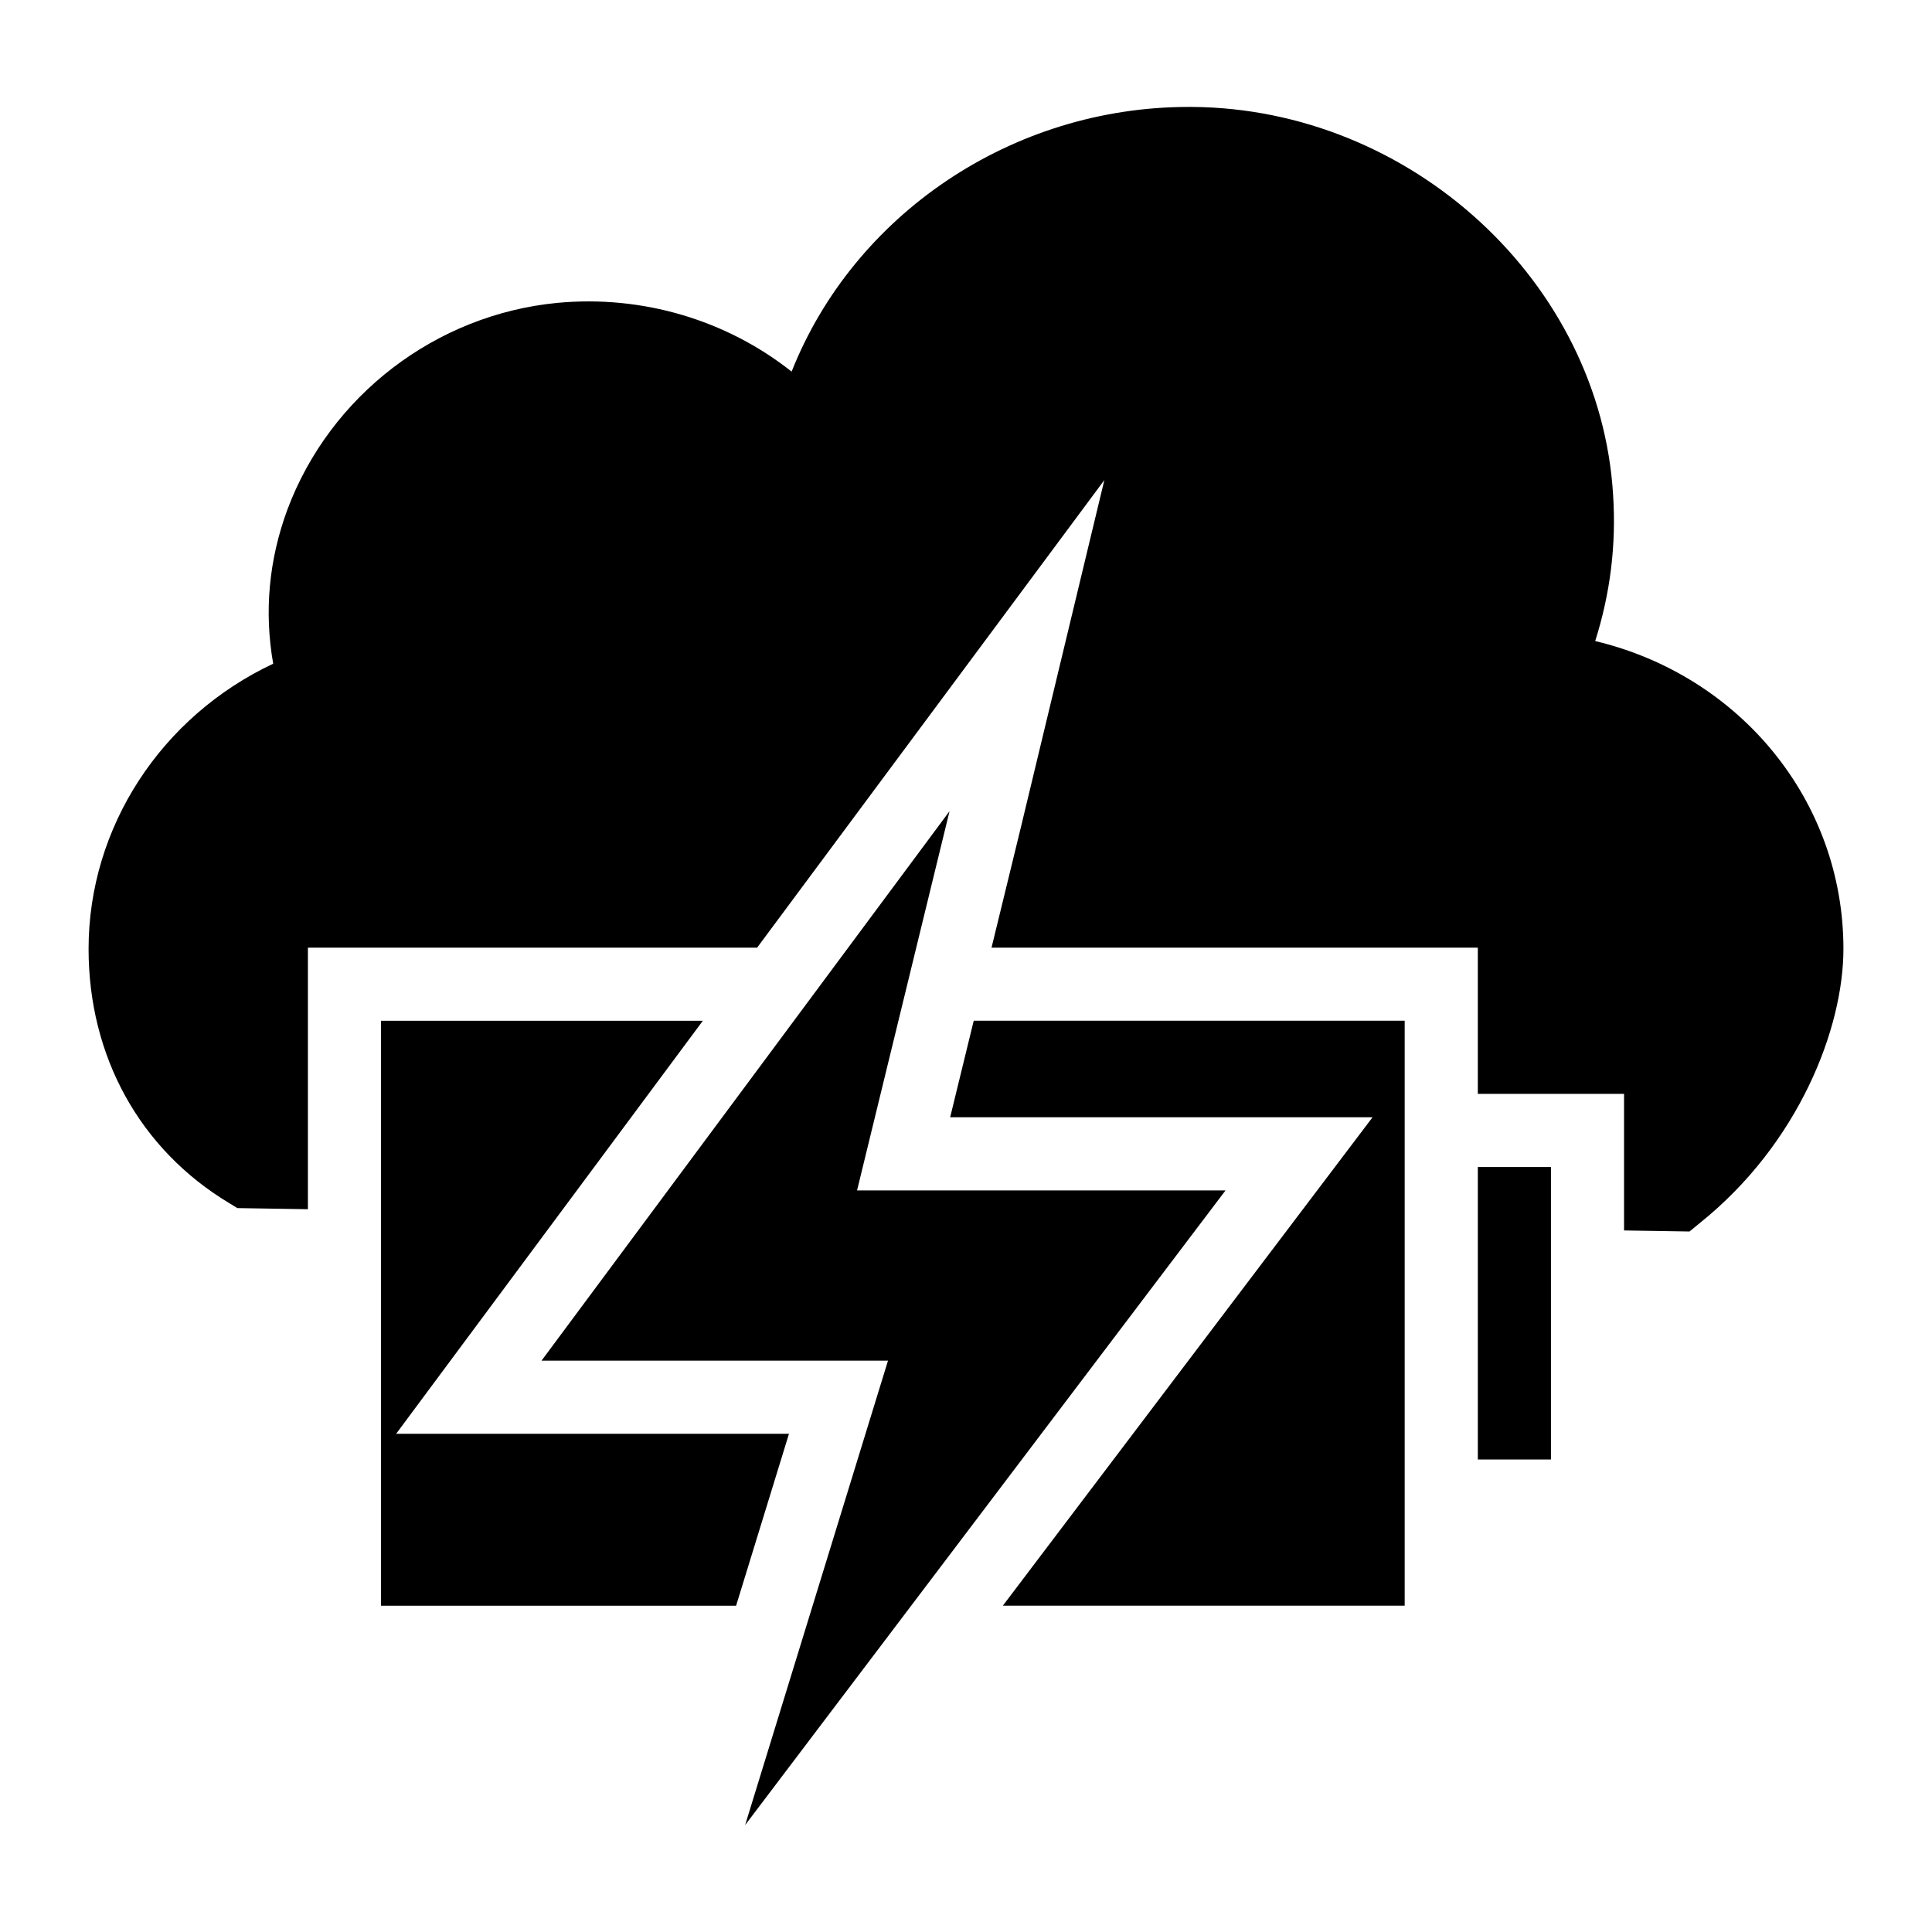
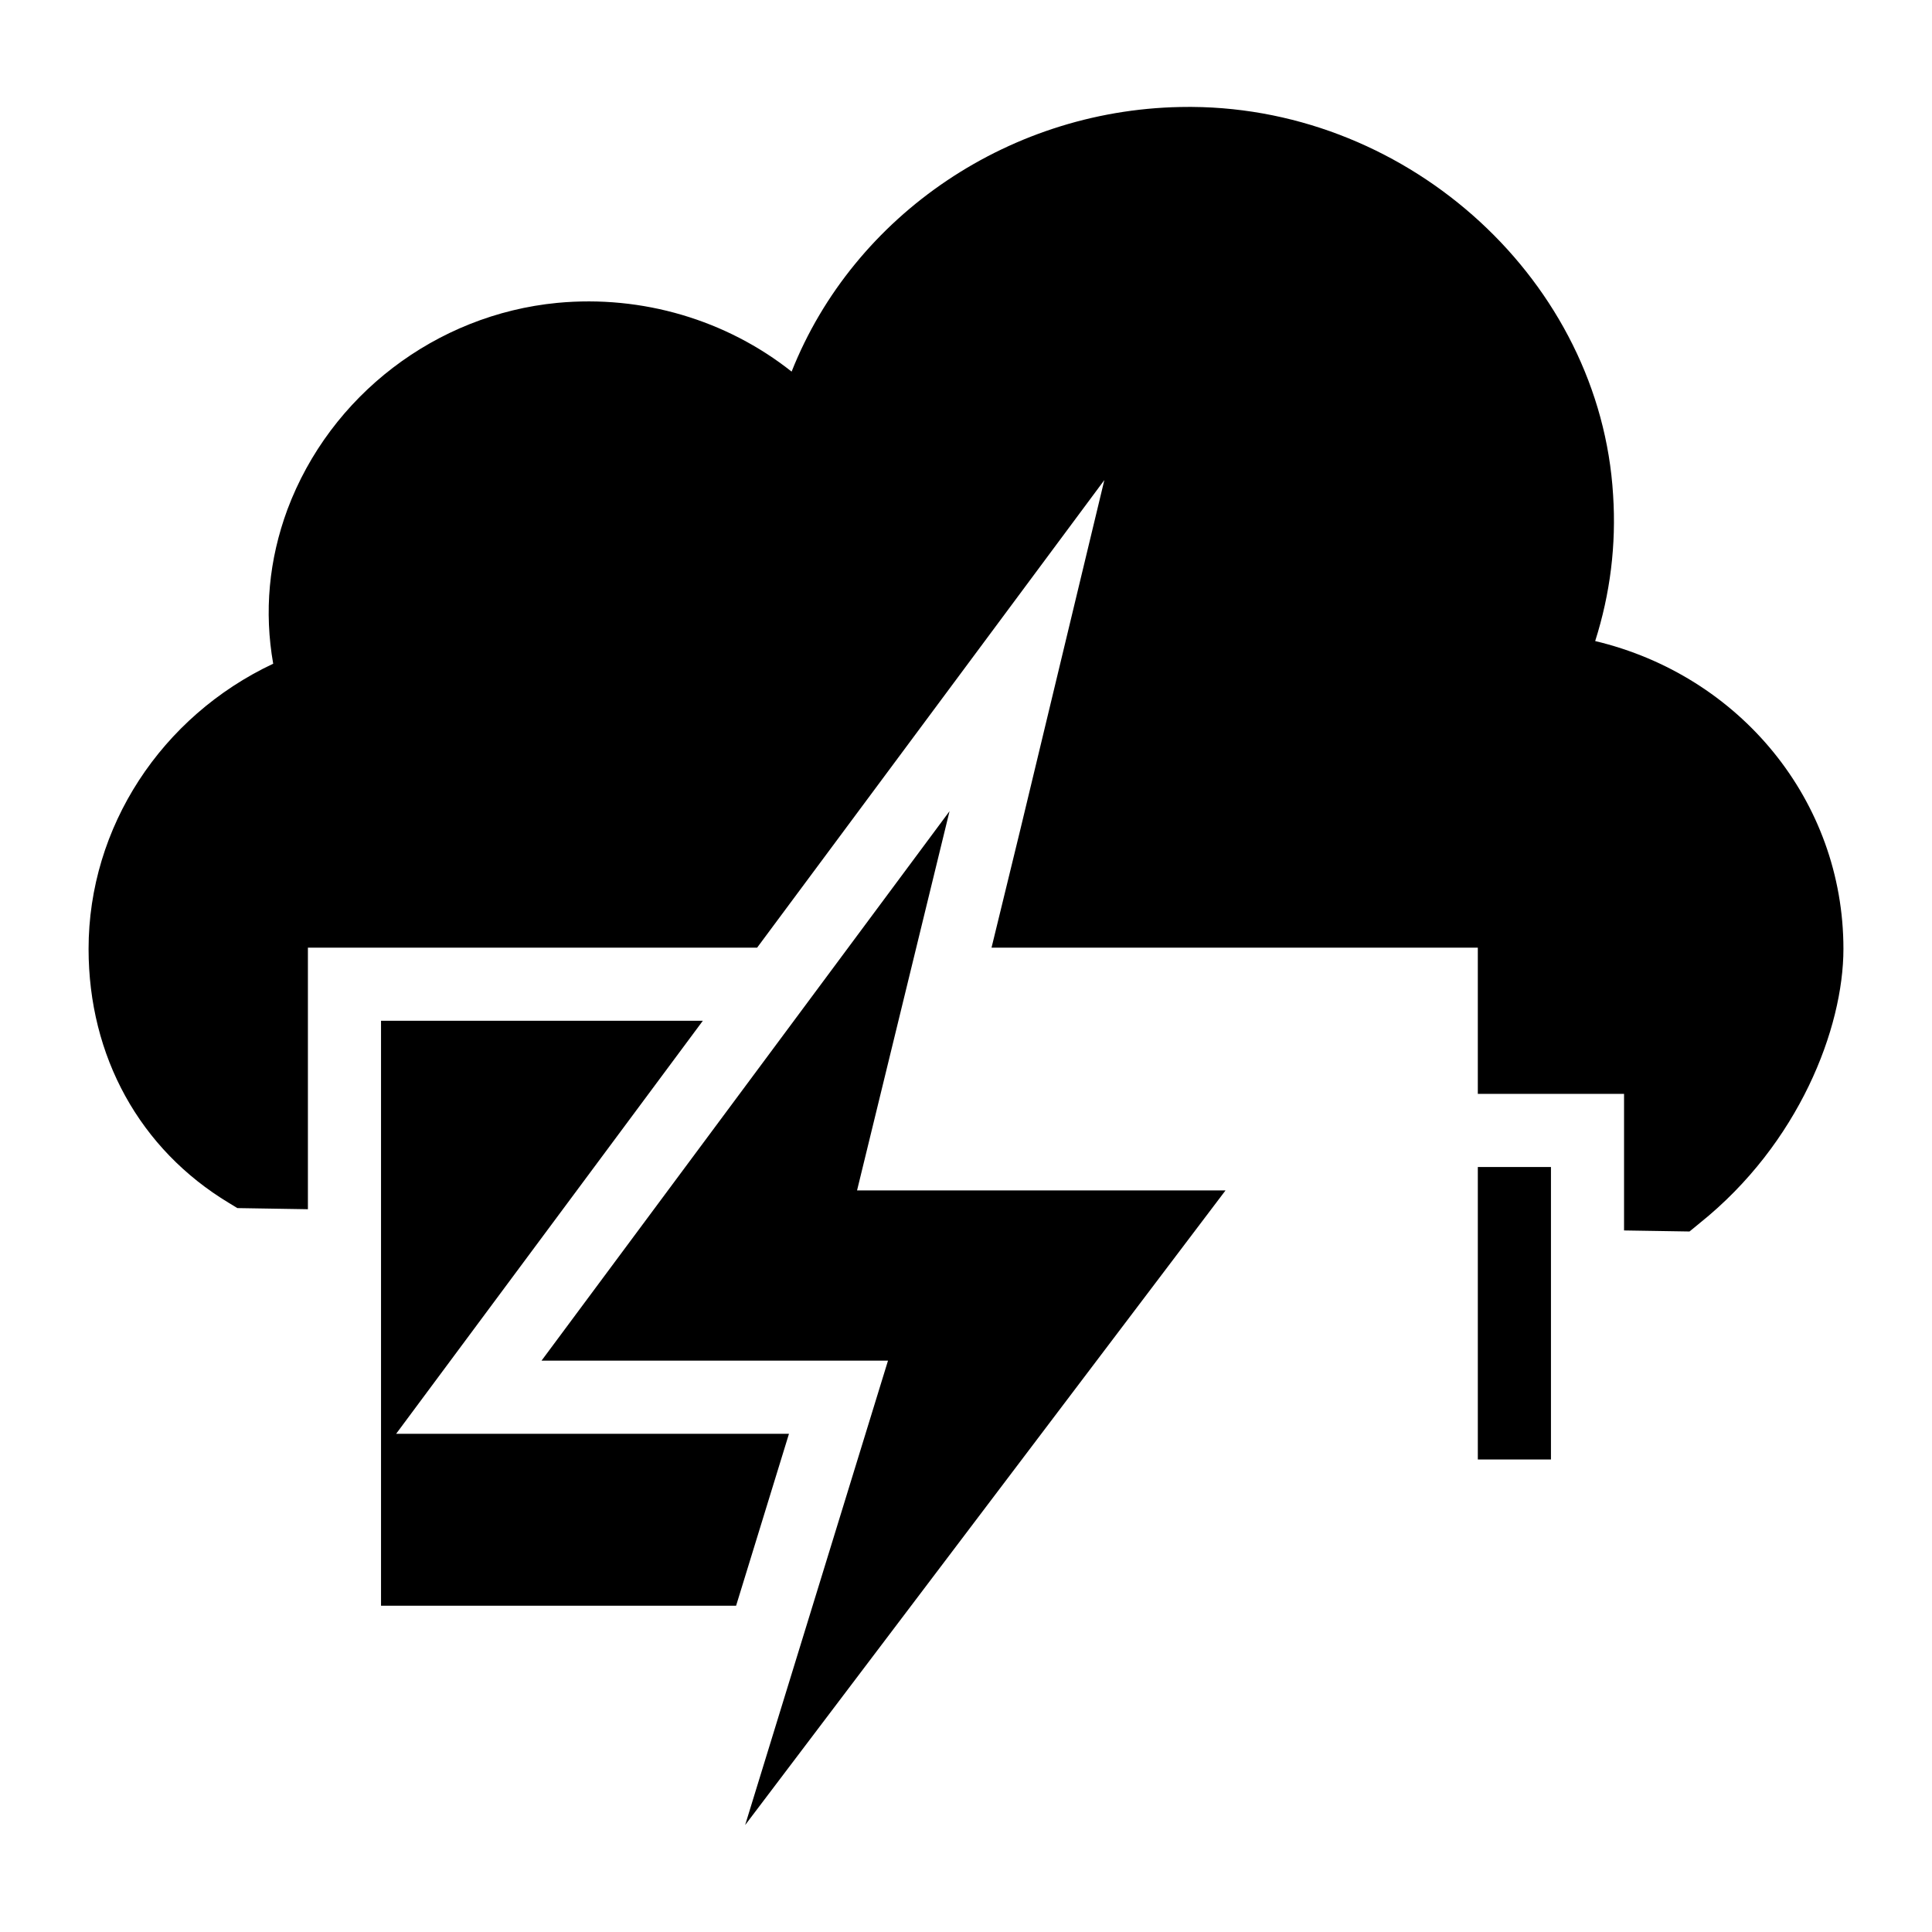
<svg xmlns="http://www.w3.org/2000/svg" fill="#000000" width="800px" height="800px" version="1.1" viewBox="144 144 512 512">
  <g>
    <path d="m371.13 459.47 24.508-100.5-108.13 145.62h91.82l-37.859 123.07 127.31-168.19z" />
    <path d="m535.64 453.27h19.379v77.508h-19.379z" />
    <path d="m248.98 523.97 81.285-109.46h-85.289v155.02h94.098l14.012-45.559z" />
    <path d="m566.74 313.89c3.973-12.5 5.621-25.48 4.746-38.754-3.387-56.293-53.477-102.41-111.61-102.8h-0.871c-46.895 0-88.746 28.582-105.22 70.145-17.246-13.66-39.531-20.348-62.105-18.215-32.168 3.102-60.168 24.512-71.504 54.738-4.941 13.371-6.199 27.129-3.777 40.887-29.648 13.953-48.926 43.309-48.926 75.574 0 28.484 13.562 53.094 37.203 67.336l2.227 1.355 18.695 0.301v-69.324h119.05l92.016-123.91-22.199 92.34-7.699 31.574h128.87v38.754h38.754v36.191l17.348 0.277 2.711-2.227c26.258-21.027 38.078-51.645 38.078-72.668 0-39.336-27.516-72.473-65.789-81.578z" />
-     <path d="m395.8 440.09h111.94l-97.973 129.43h106.49v-155.02h-114.21z" />
  </g>
</svg>